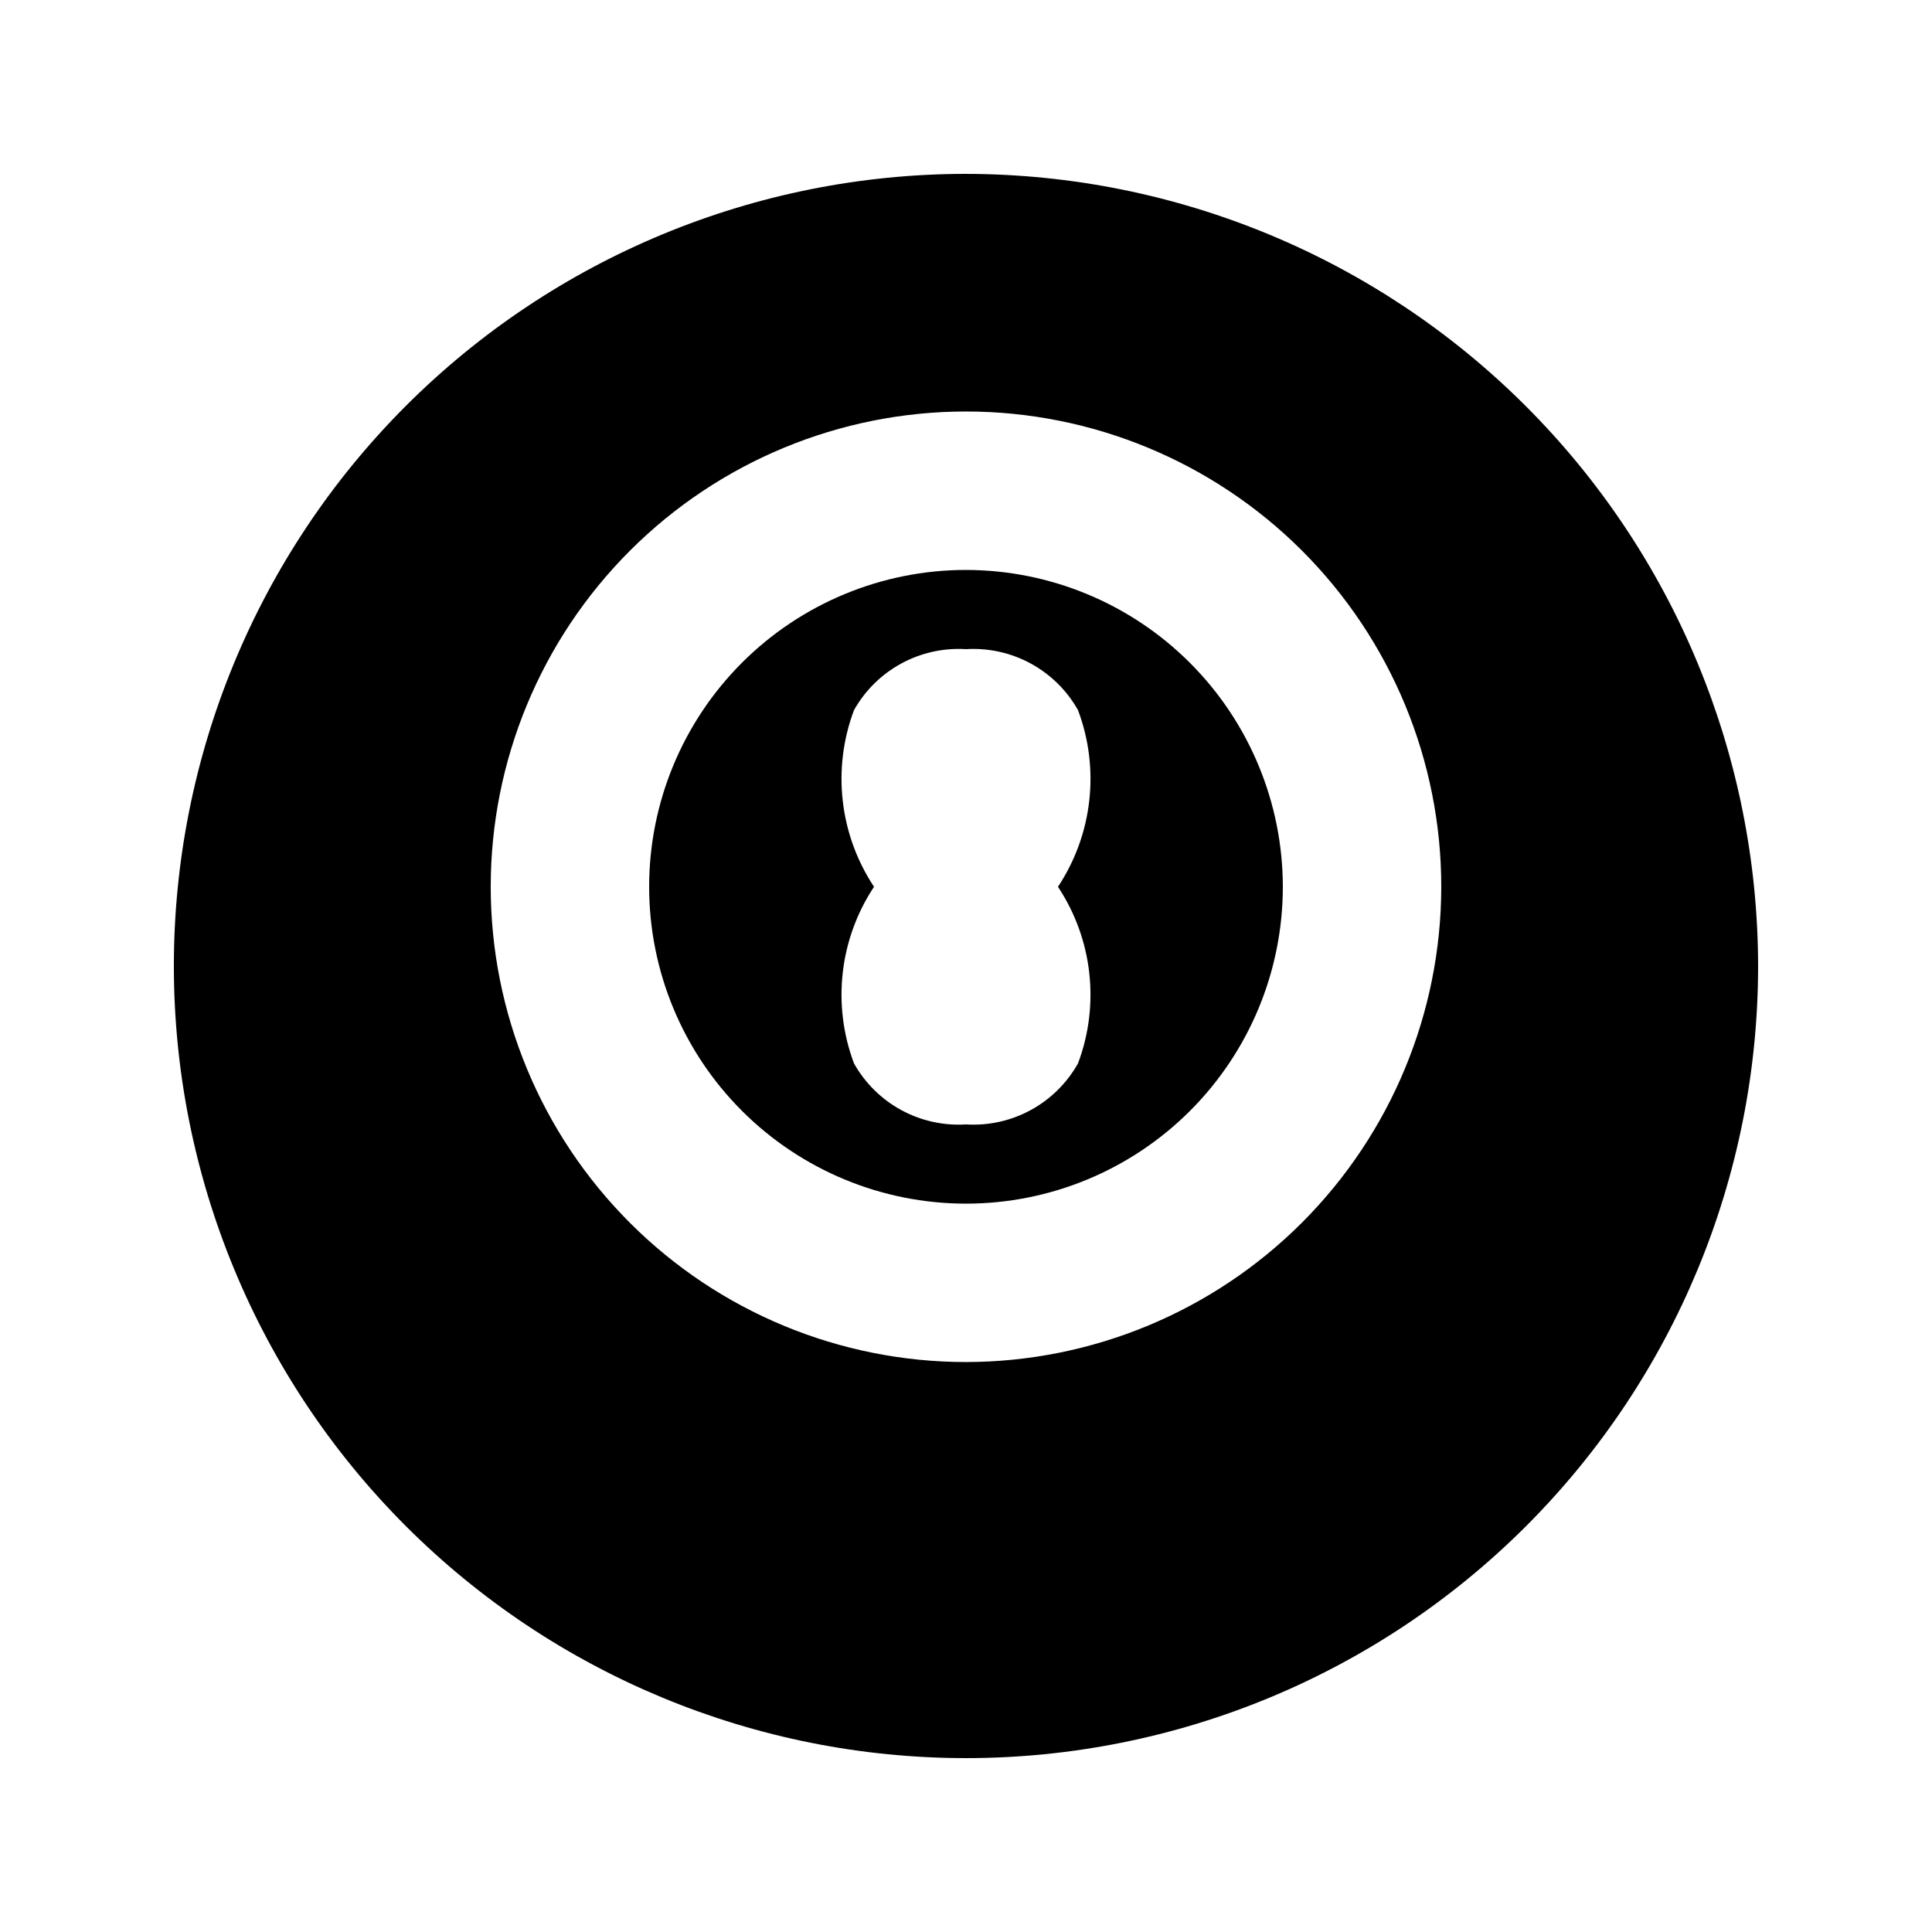
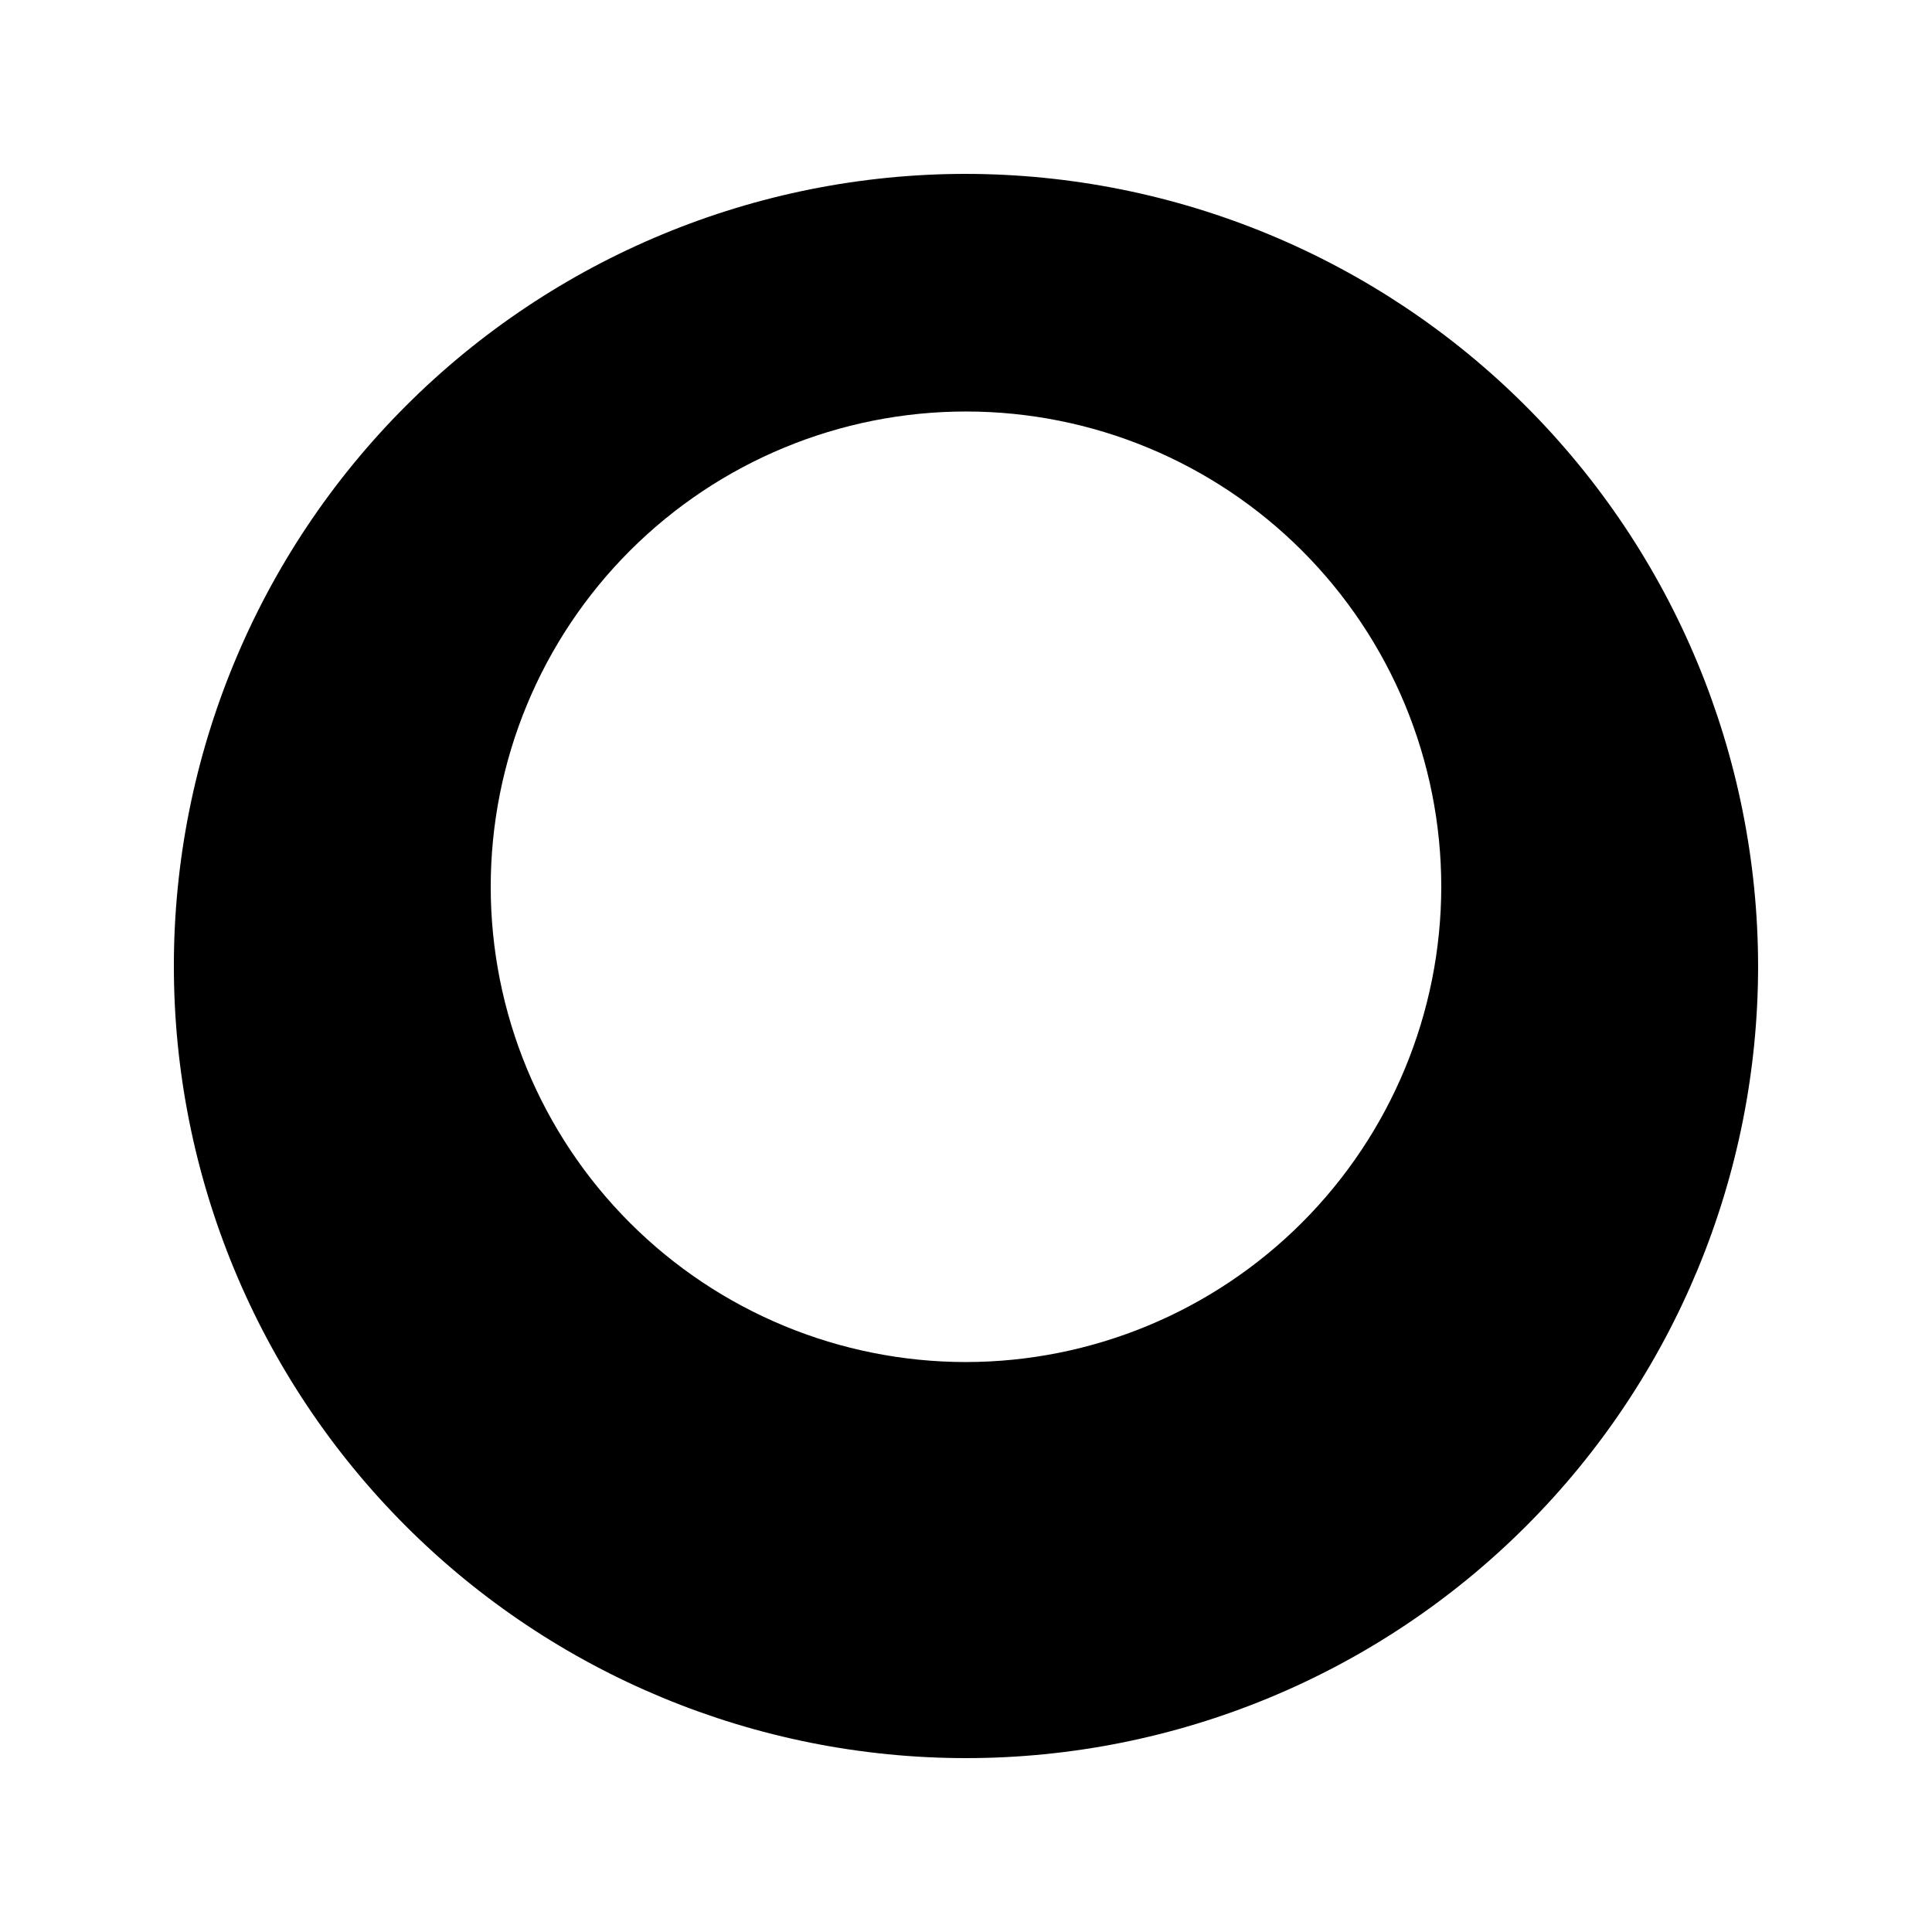
<svg xmlns="http://www.w3.org/2000/svg" fill="#000000" width="800px" height="800px" version="1.1" viewBox="144 144 512 512">
  <g>
-     <path d="m400 295.04c-22.27 0-43.629 8.848-59.375 24.594-15.75 15.746-24.594 37.105-24.594 59.375 0 22.27 8.844 43.625 24.594 59.375 15.746 15.746 37.105 24.594 59.375 24.594s43.625-8.848 59.371-24.594c15.75-15.75 24.594-37.105 24.594-59.375-0.023-22.262-8.879-43.605-24.621-59.348-15.742-15.742-37.082-24.598-59.344-24.621zm29.684 130.77c-2.926 5.215-7.262 9.5-12.512 12.363-5.254 2.859-11.203 4.18-17.172 3.812-5.969 0.367-11.922-0.953-17.172-3.812-5.254-2.863-9.59-7.148-12.512-12.363-5.844-15.551-3.867-32.957 5.309-46.801-9.176-13.848-11.152-31.262-5.309-46.812 2.93-5.211 7.266-9.492 12.516-12.352s11.199-4.18 17.168-3.812c5.965-0.367 11.914 0.953 17.164 3.812s9.59 7.141 12.52 12.352c5.844 15.551 3.867 32.965-5.312 46.812 9.18 13.844 11.152 31.25 5.312 46.801z" />
    <path d="m400 190.08c-55.676 0-109.07 22.117-148.44 61.484s-61.484 92.762-61.484 148.44c0 55.672 22.117 109.07 61.484 148.43 39.367 39.367 92.762 61.484 148.44 61.484 55.672 0 109.07-22.117 148.43-61.484 39.367-39.367 61.484-92.762 61.484-148.43-0.062-55.656-22.195-109.02-61.551-148.37-39.355-39.352-92.715-61.488-148.37-61.551zm0 314.88v-0.004c-33.406 0-65.441-13.27-89.062-36.891-23.621-23.617-36.891-55.656-36.891-89.059 0-33.406 13.27-65.441 36.891-89.062 23.621-23.621 55.656-36.891 89.062-36.891 33.402 0 65.441 13.27 89.059 36.891 23.621 23.621 36.891 55.656 36.891 89.062-0.035 33.391-13.316 65.406-36.93 89.02-23.613 23.613-55.629 36.895-89.02 36.93z" />
  </g>
</svg>